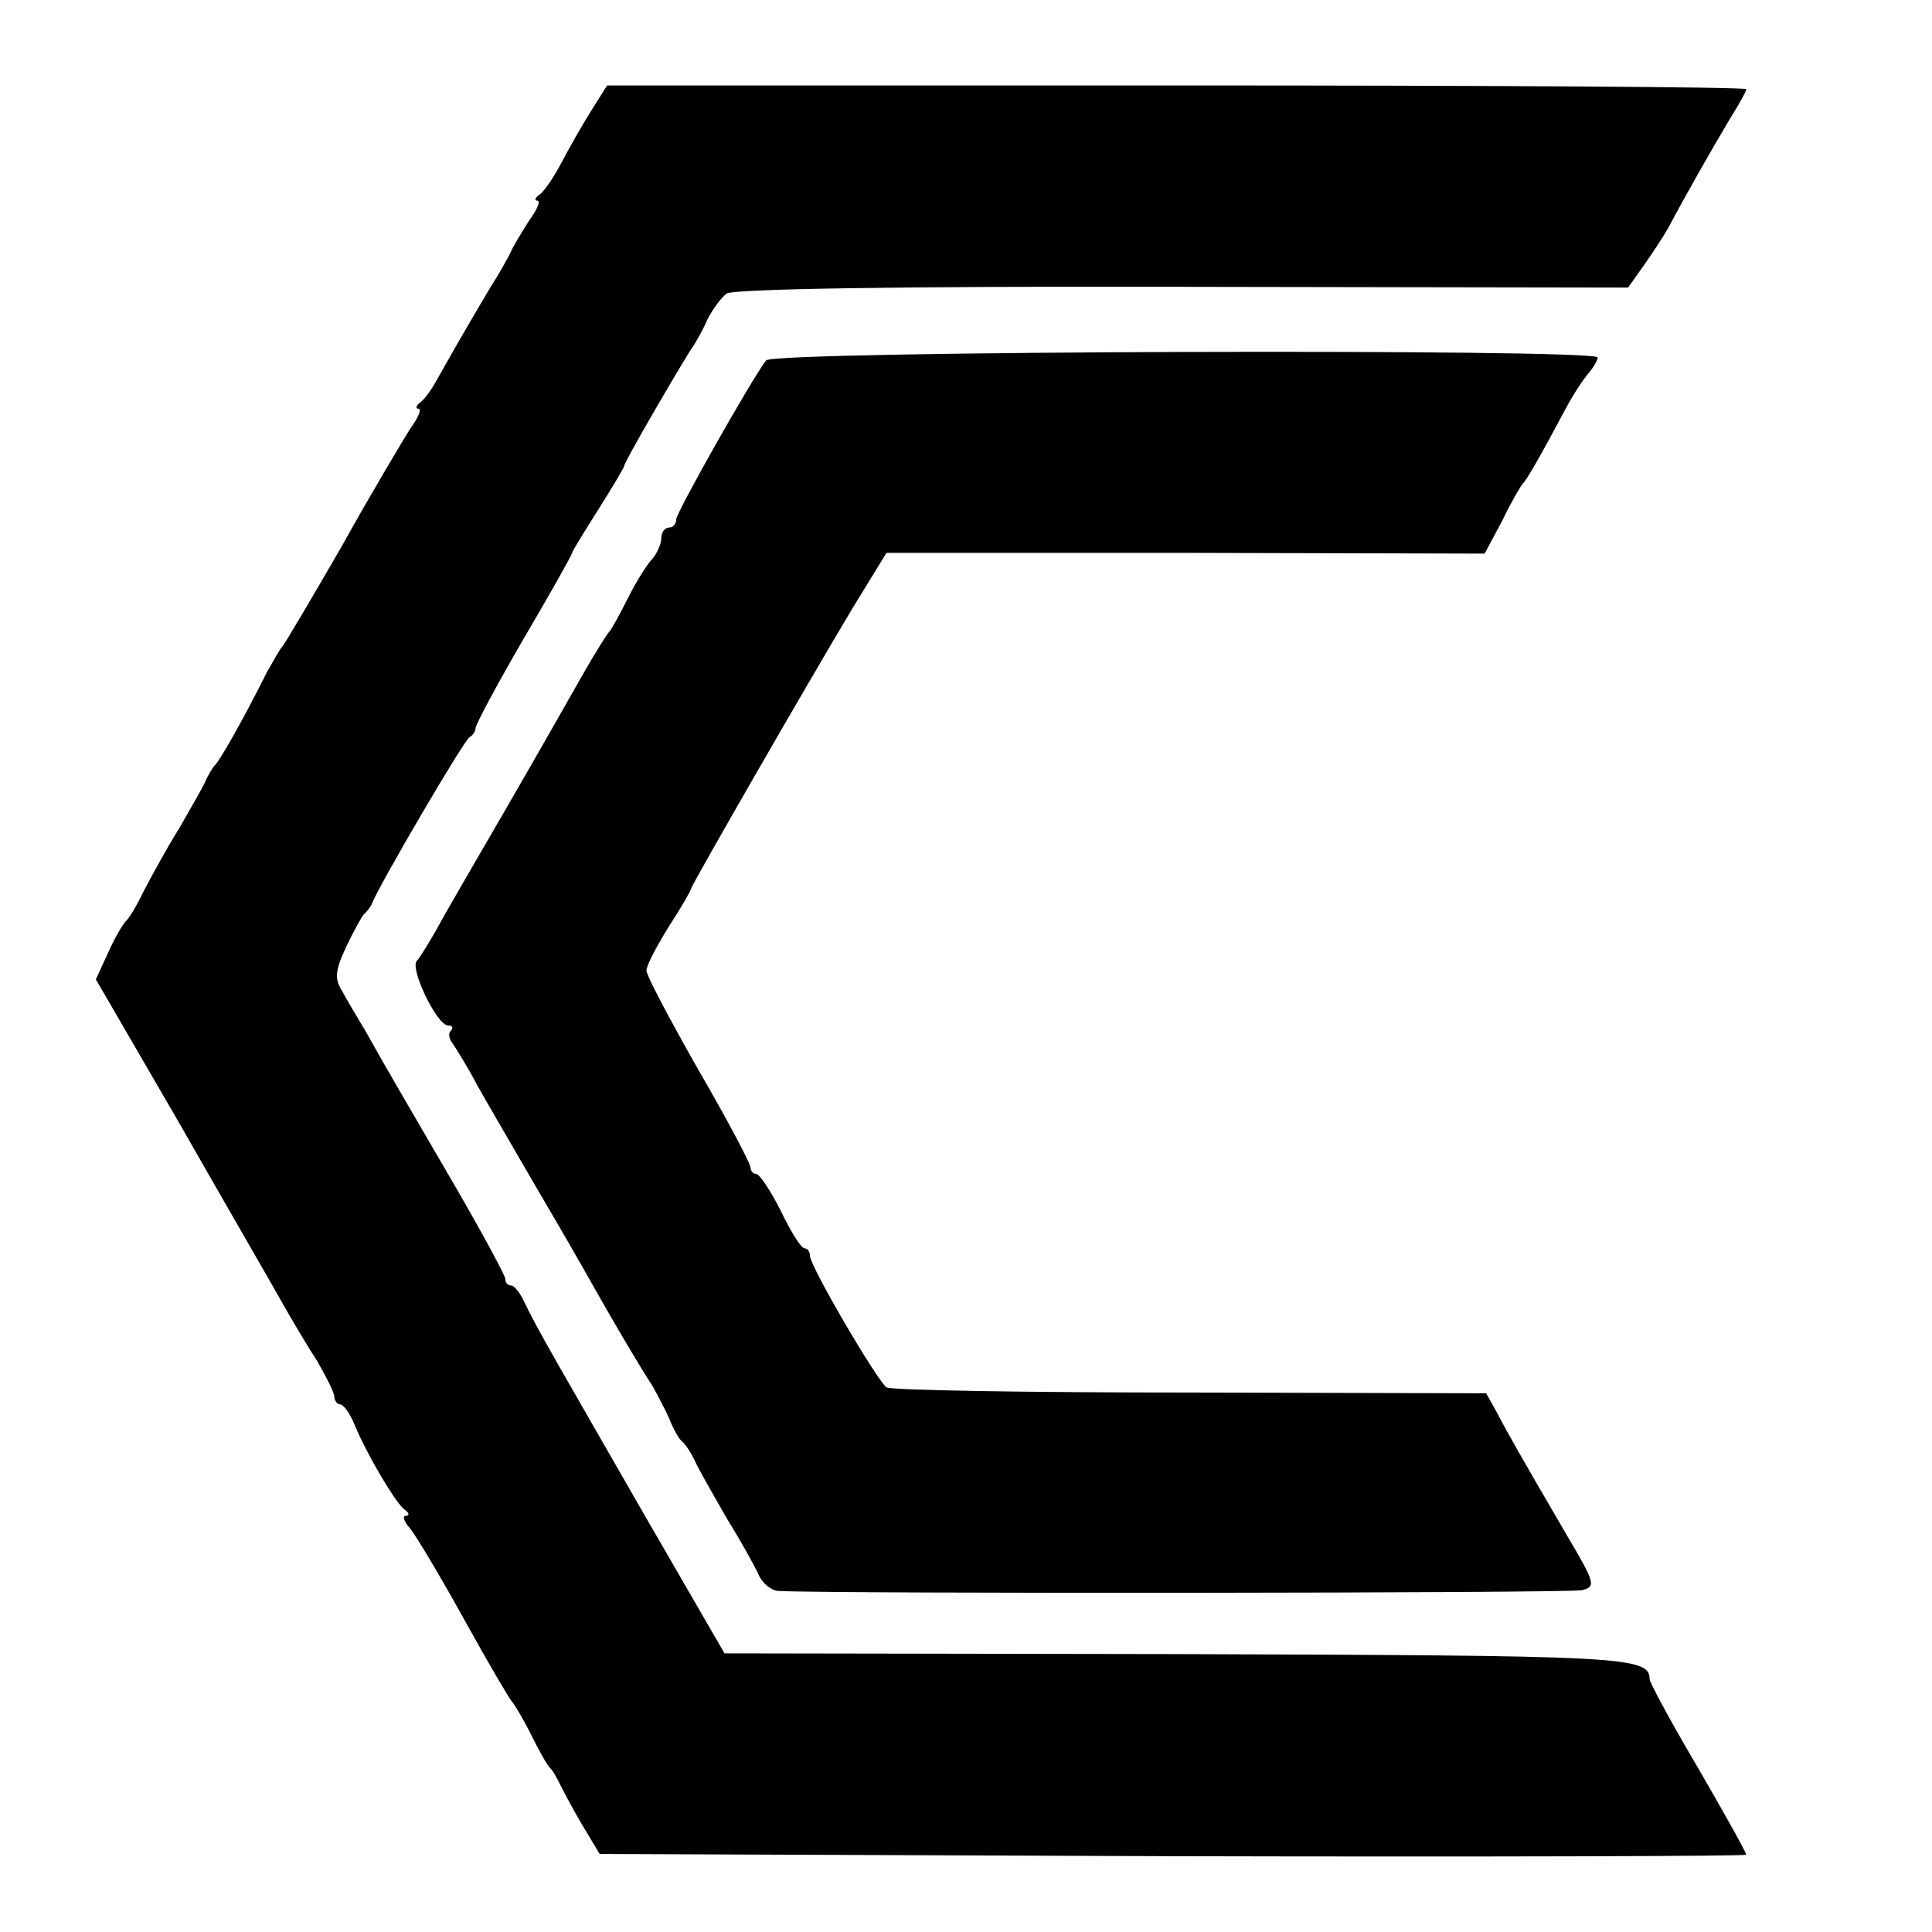
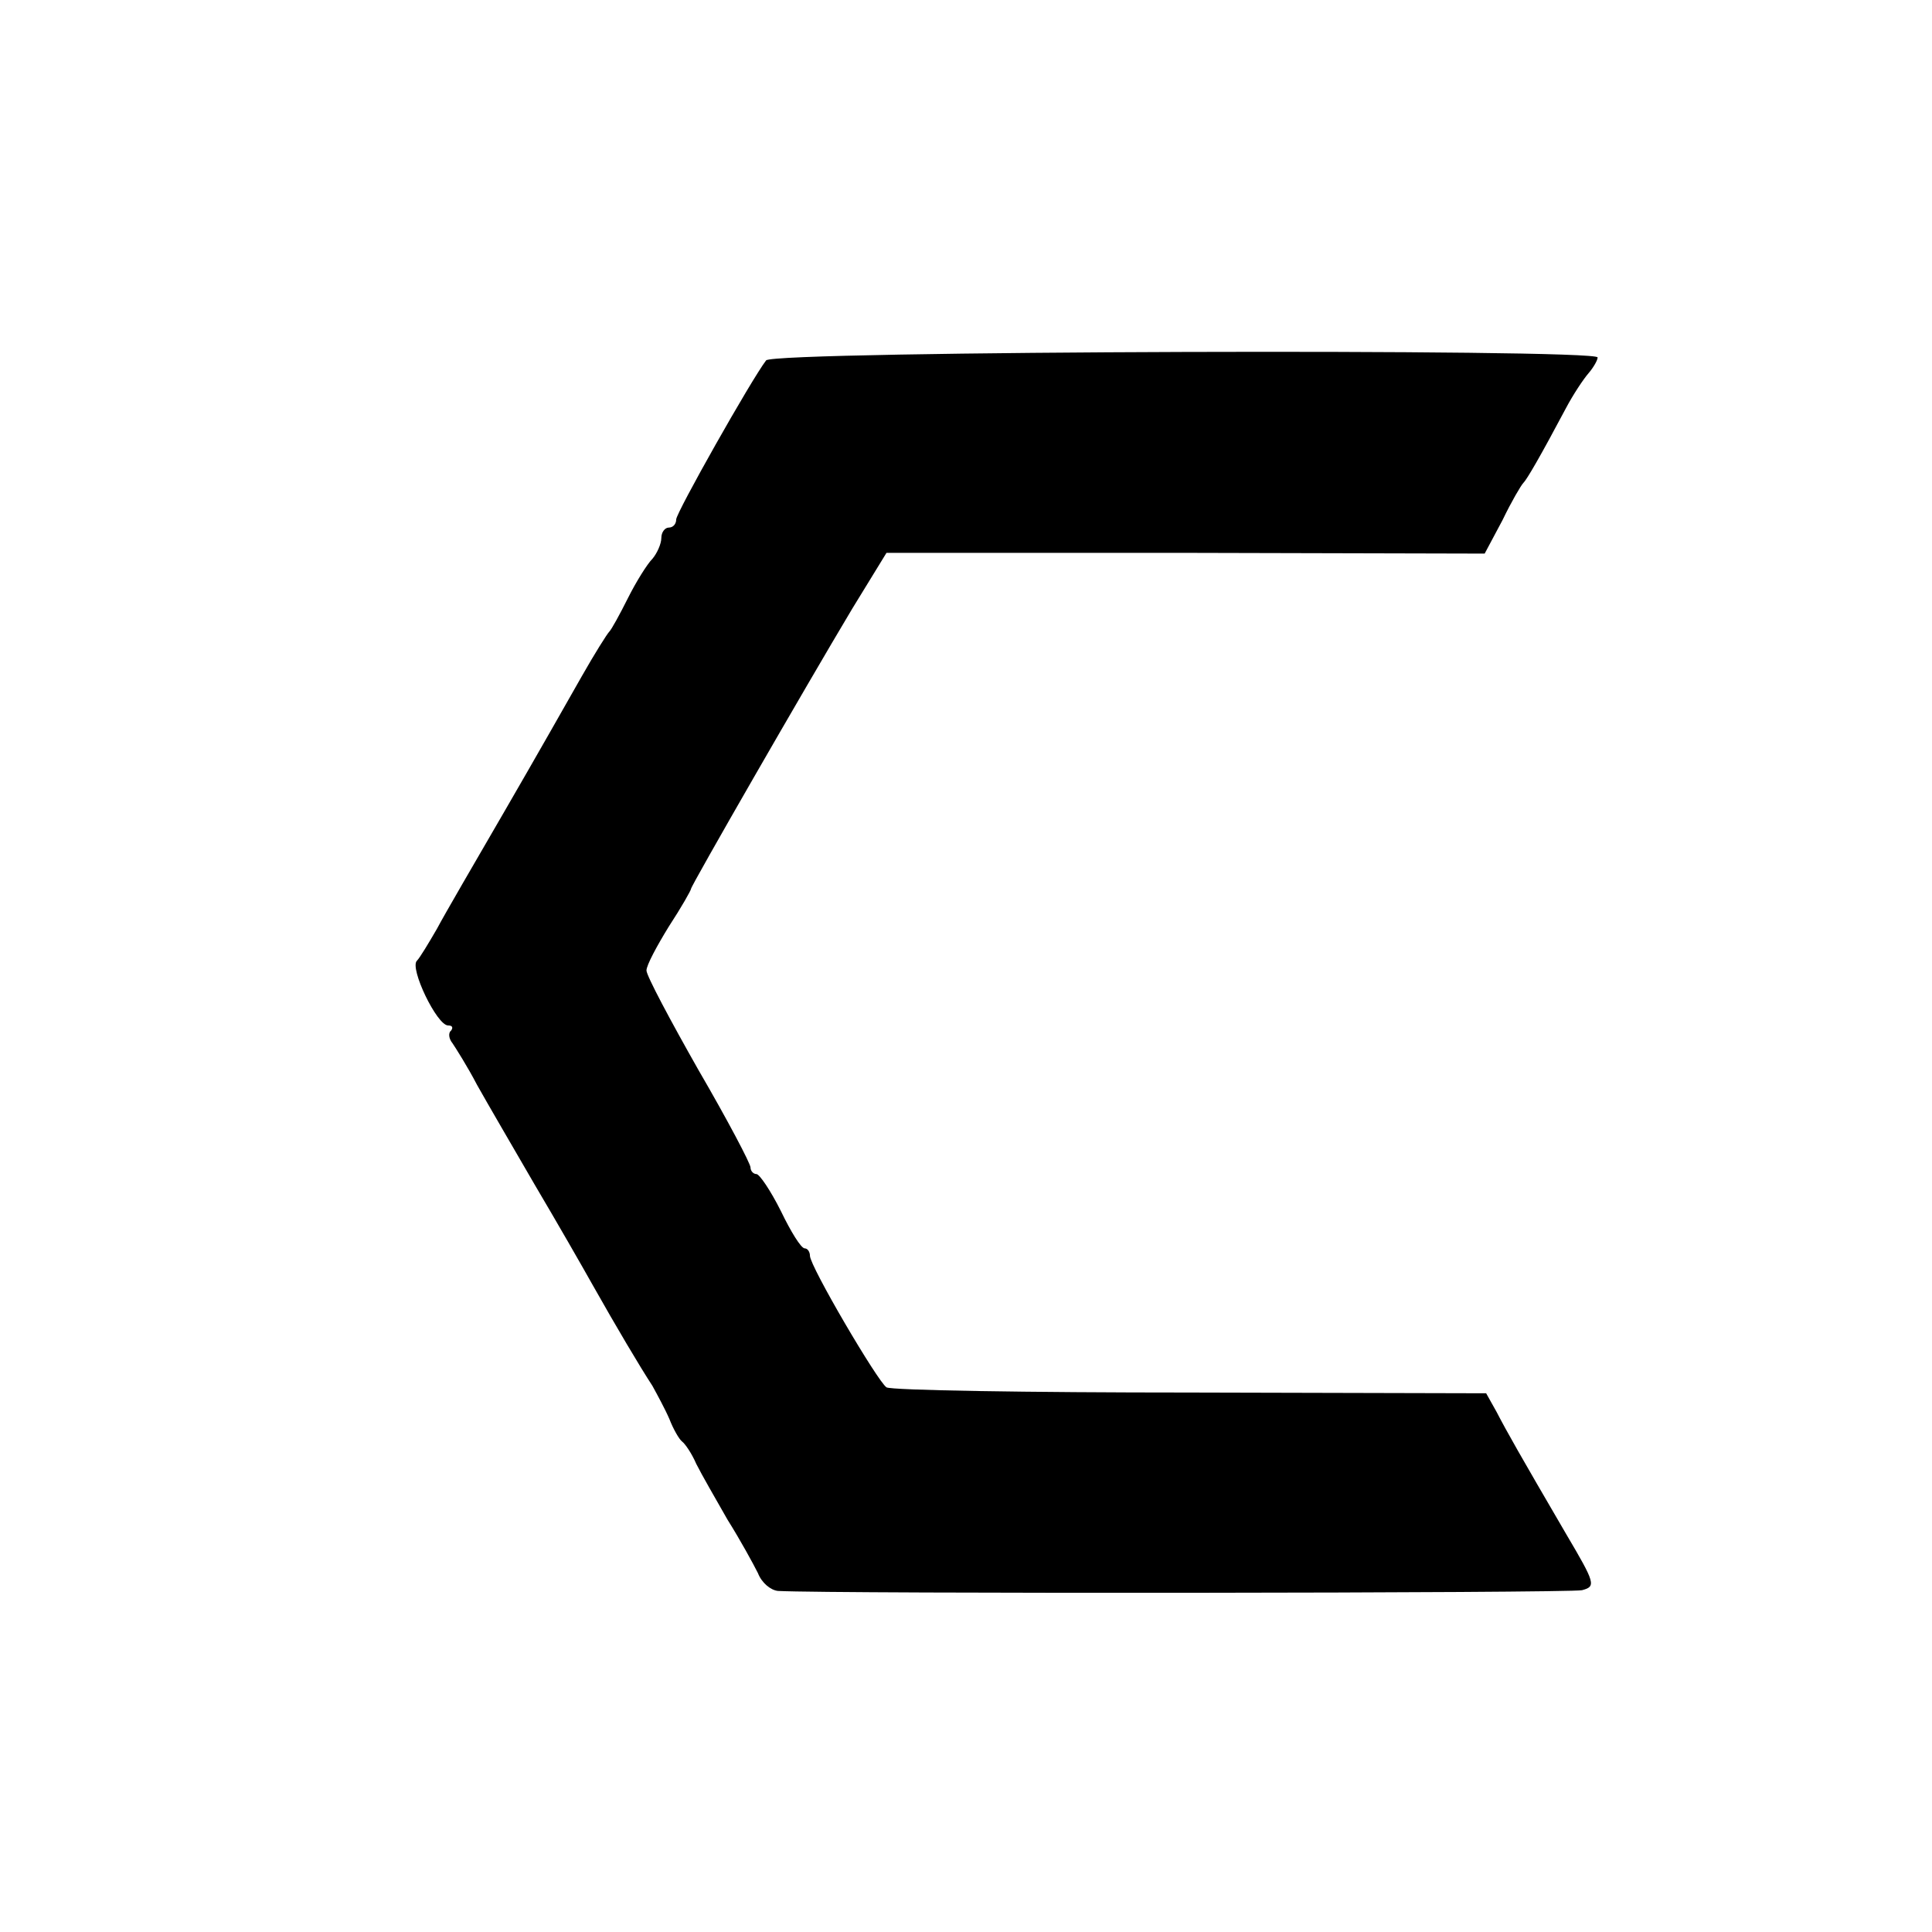
<svg xmlns="http://www.w3.org/2000/svg" version="1.0" width="260pt" height="260pt" viewBox="0 0 260 260" preserveAspectRatio="xMidYMid meet">
  <g transform="translate(0,260) scale(0.1,-0.1)" fill="#000000" stroke="none">
-     <path d="M795 2450 c-12 -19 -30 -51 -40 -70 -10 -19 -23 -38 -29 -42 -6 -4 -7 -8 -3 -8 5 0 0 -12 -11 -27 -10 -16 -22 -35 -25 -43 -4 -8 -15 -28 -26 -45 -16 -27 -33 -55 -73 -126 -7 -13 -17 -27 -23 -31 -5 -4 -6 -8 -2 -8 5 0 0 -12 -11 -27 -10 -16 -52 -86 -92 -158 -41 -71 -77 -132 -80 -135 -3 -3 -12 -19 -21 -35 -32 -64 -64 -120 -70 -125 -3 -3 -8 -12 -12 -20 -3 -8 -20 -37 -36 -65 -17 -27 -38 -66 -48 -85 -9 -19 -20 -37 -24 -40 -3 -3 -14 -21 -23 -41 l-17 -37 112 -193 c61 -107 123 -214 137 -239 14 -25 36 -62 49 -82 12 -21 23 -42 23 -48 0 -5 4 -10 8 -10 4 0 13 -12 19 -27 16 -39 56 -107 68 -115 6 -4 6 -8 1 -8 -5 0 -2 -8 6 -17 8 -10 41 -65 73 -123 32 -58 61 -107 64 -110 3 -3 15 -23 26 -45 11 -22 22 -42 26 -45 3 -3 8 -12 12 -20 4 -8 17 -33 30 -55 l24 -40 771 -3 c425 -1 772 0 772 2 0 3 -29 55 -65 117 -36 61 -65 115 -65 119 0 31 -33 32 -637 34 l-608 1 -107 185 c-116 202 -146 253 -162 287 -6 13 -14 23 -18 23 -5 0 -8 4 -8 9 0 4 -30 60 -66 122 -68 117 -90 154 -123 213 -11 18 -25 42 -31 53 -10 16 -9 27 6 59 10 21 21 41 24 44 4 3 9 10 11 15 11 27 124 220 131 223 4 2 8 8 8 12 0 5 29 59 65 121 36 61 65 113 65 115 0 2 16 28 35 58 19 30 35 57 35 59 0 5 68 122 90 157 6 8 16 26 22 40 7 14 19 30 26 35 8 6 226 10 613 9 l600 -1 22 31 c12 17 27 40 33 51 20 38 61 110 82 145 12 19 22 37 22 40 0 3 -345 5 -766 5 l-767 0 -22 -35z" />
    <path d="M1031 2115 c-20 -26 -121 -205 -121 -214 0 -6 -4 -11 -10 -11 -5 0 -10 -6 -10 -14 0 -8 -6 -21 -12 -28 -7 -7 -22 -31 -33 -53 -11 -22 -22 -42 -25 -45 -3 -3 -20 -30 -37 -60 -17 -30 -63 -111 -103 -180 -40 -69 -82 -141 -92 -160 -11 -19 -23 -39 -27 -43 -10 -10 27 -87 42 -87 6 0 7 -3 4 -7 -4 -3 -3 -11 2 -17 4 -6 20 -31 33 -56 14 -25 49 -85 78 -135 29 -49 64 -110 78 -135 31 -55 63 -109 80 -135 6 -11 17 -31 23 -45 5 -13 13 -27 17 -30 4 -3 13 -16 19 -30 7 -14 26 -47 42 -75 17 -27 35 -60 41 -72 5 -13 17 -23 27 -24 75 -4 1066 -3 1082 1 19 5 18 9 -21 75 -63 108 -80 138 -94 165 l-14 25 -398 1 c-219 0 -403 3 -409 7 -12 8 -103 163 -103 177 0 5 -3 10 -7 10 -5 0 -19 23 -32 50 -14 28 -29 50 -33 50 -4 0 -8 4 -8 9 0 5 -31 64 -70 131 -38 67 -70 127 -70 134 0 7 14 33 30 59 17 26 30 49 30 51 0 4 153 270 217 377 l46 75 402 0 403 -1 24 45 c12 25 25 47 28 50 5 5 23 36 57 100 10 19 24 40 31 48 6 7 12 17 12 21 0 12 -1110 9 -1119 -4z" />
  </g>
</svg>